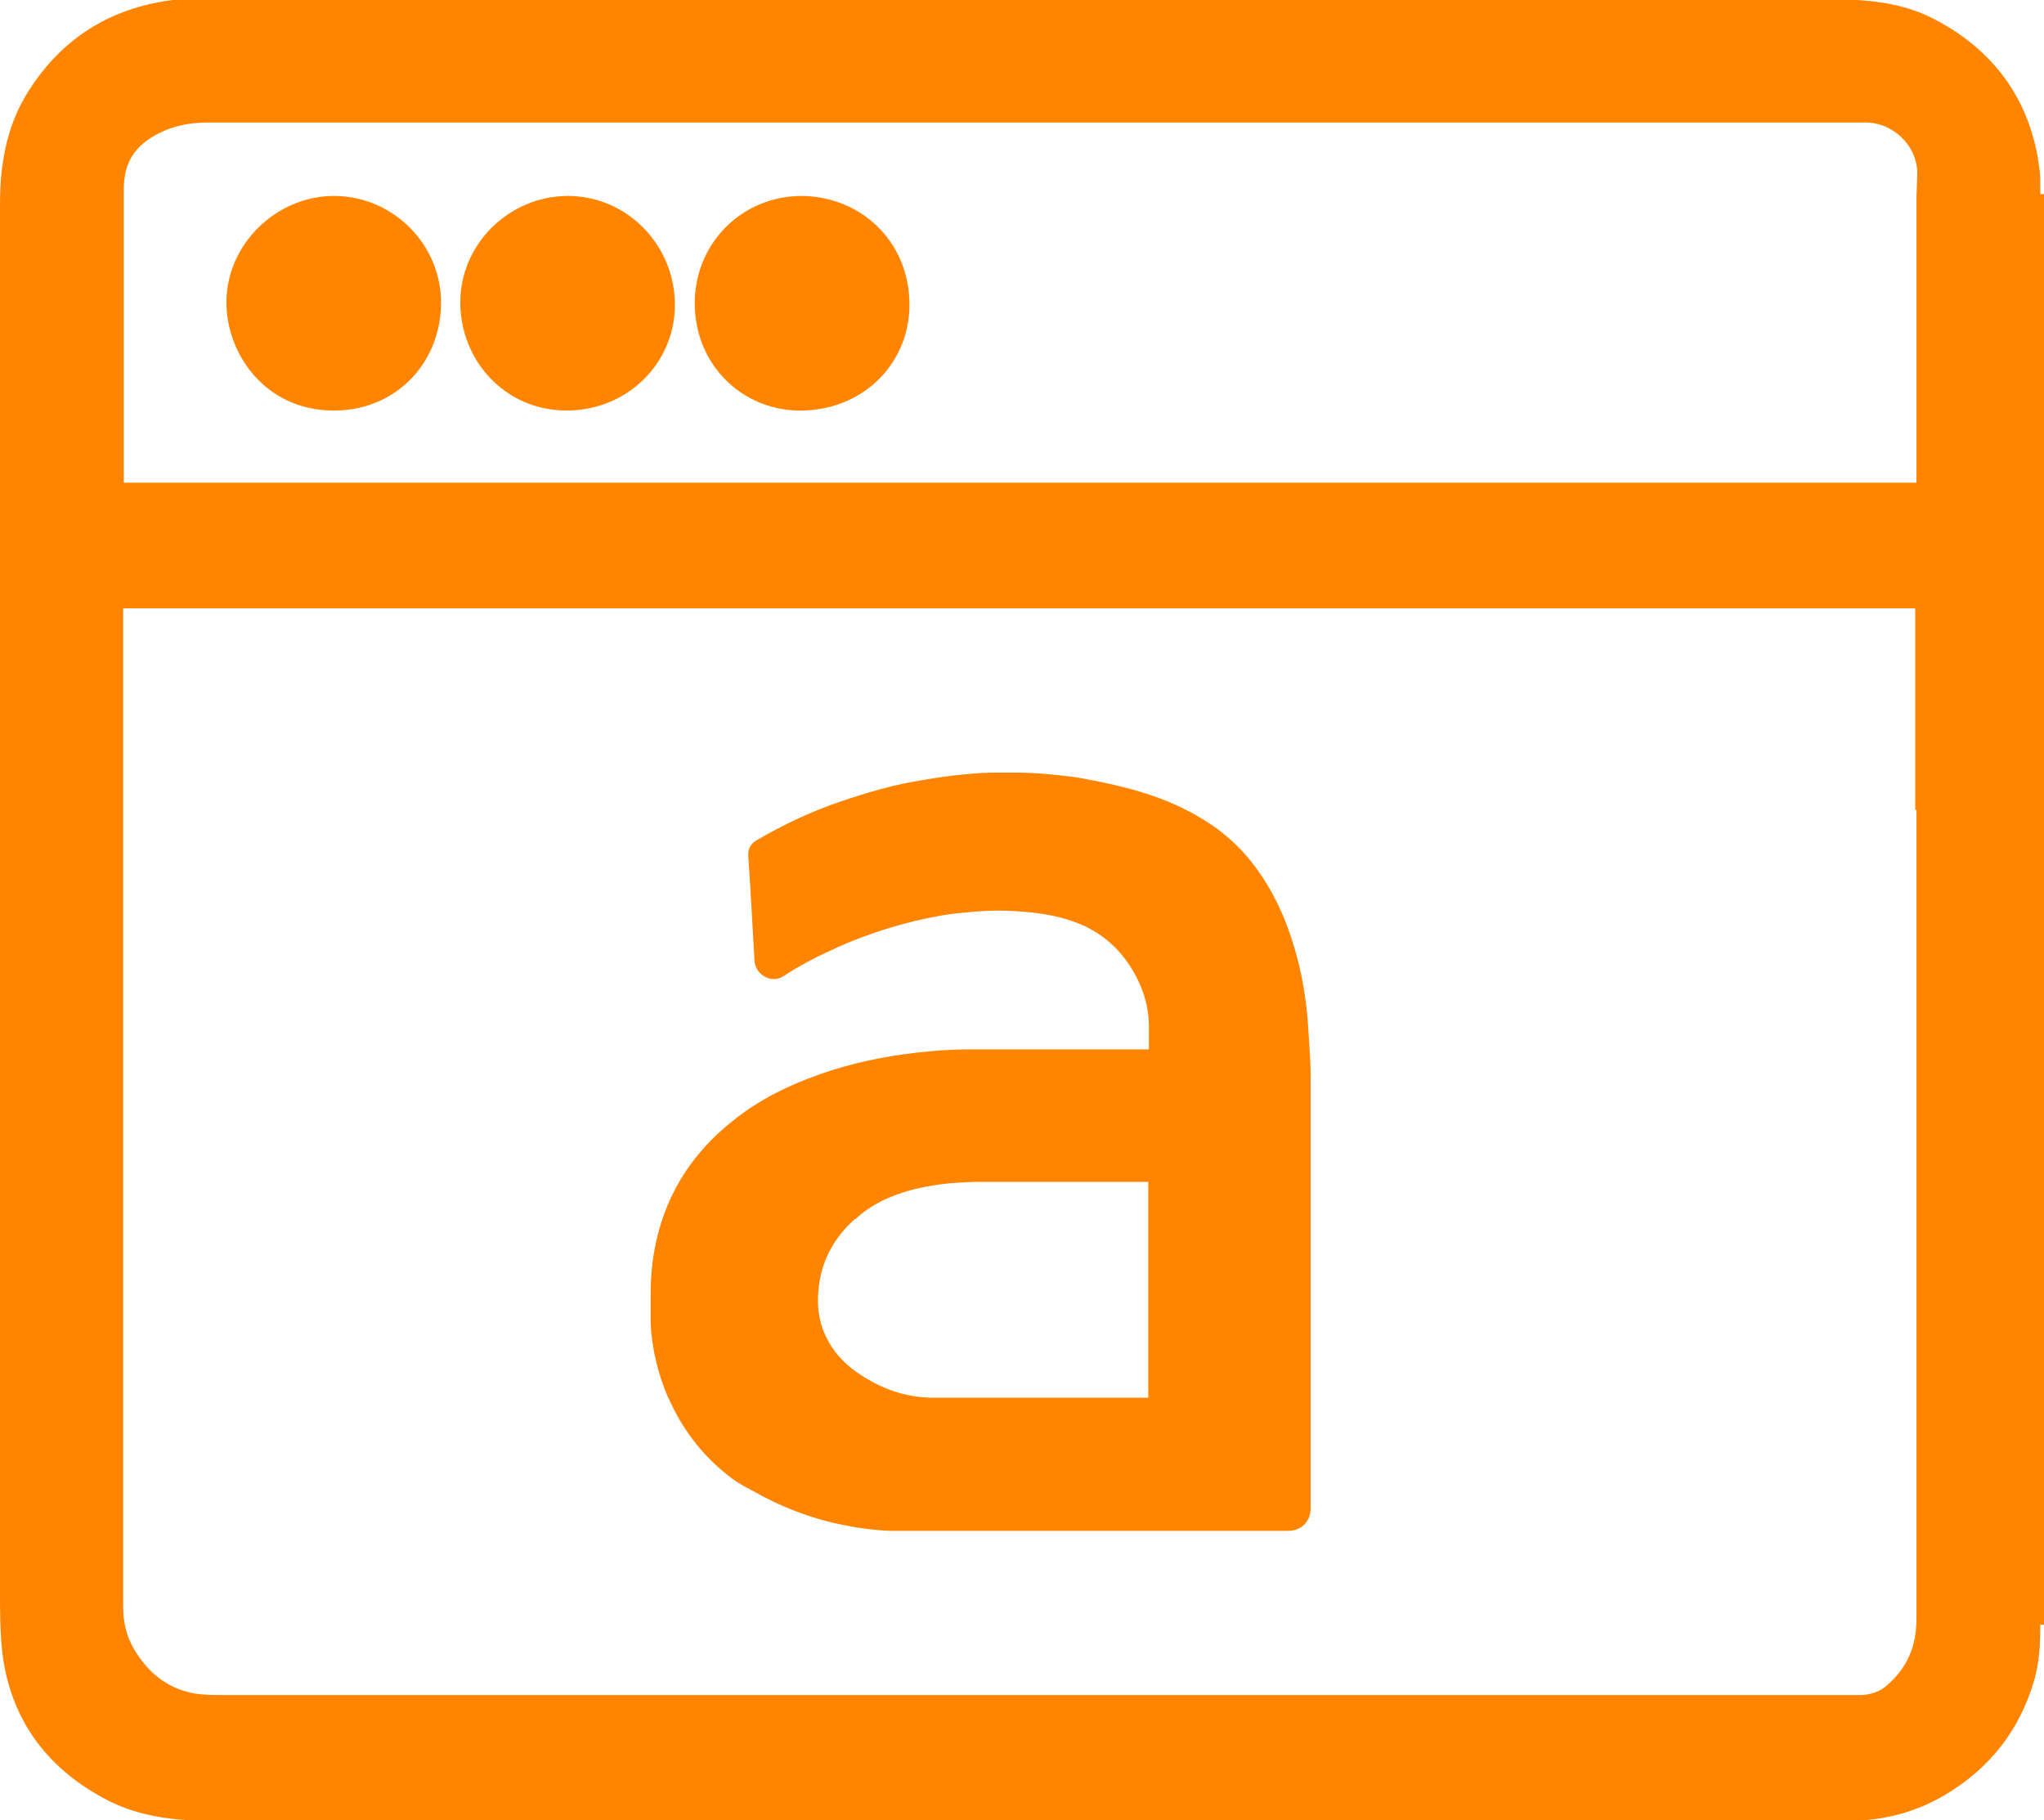
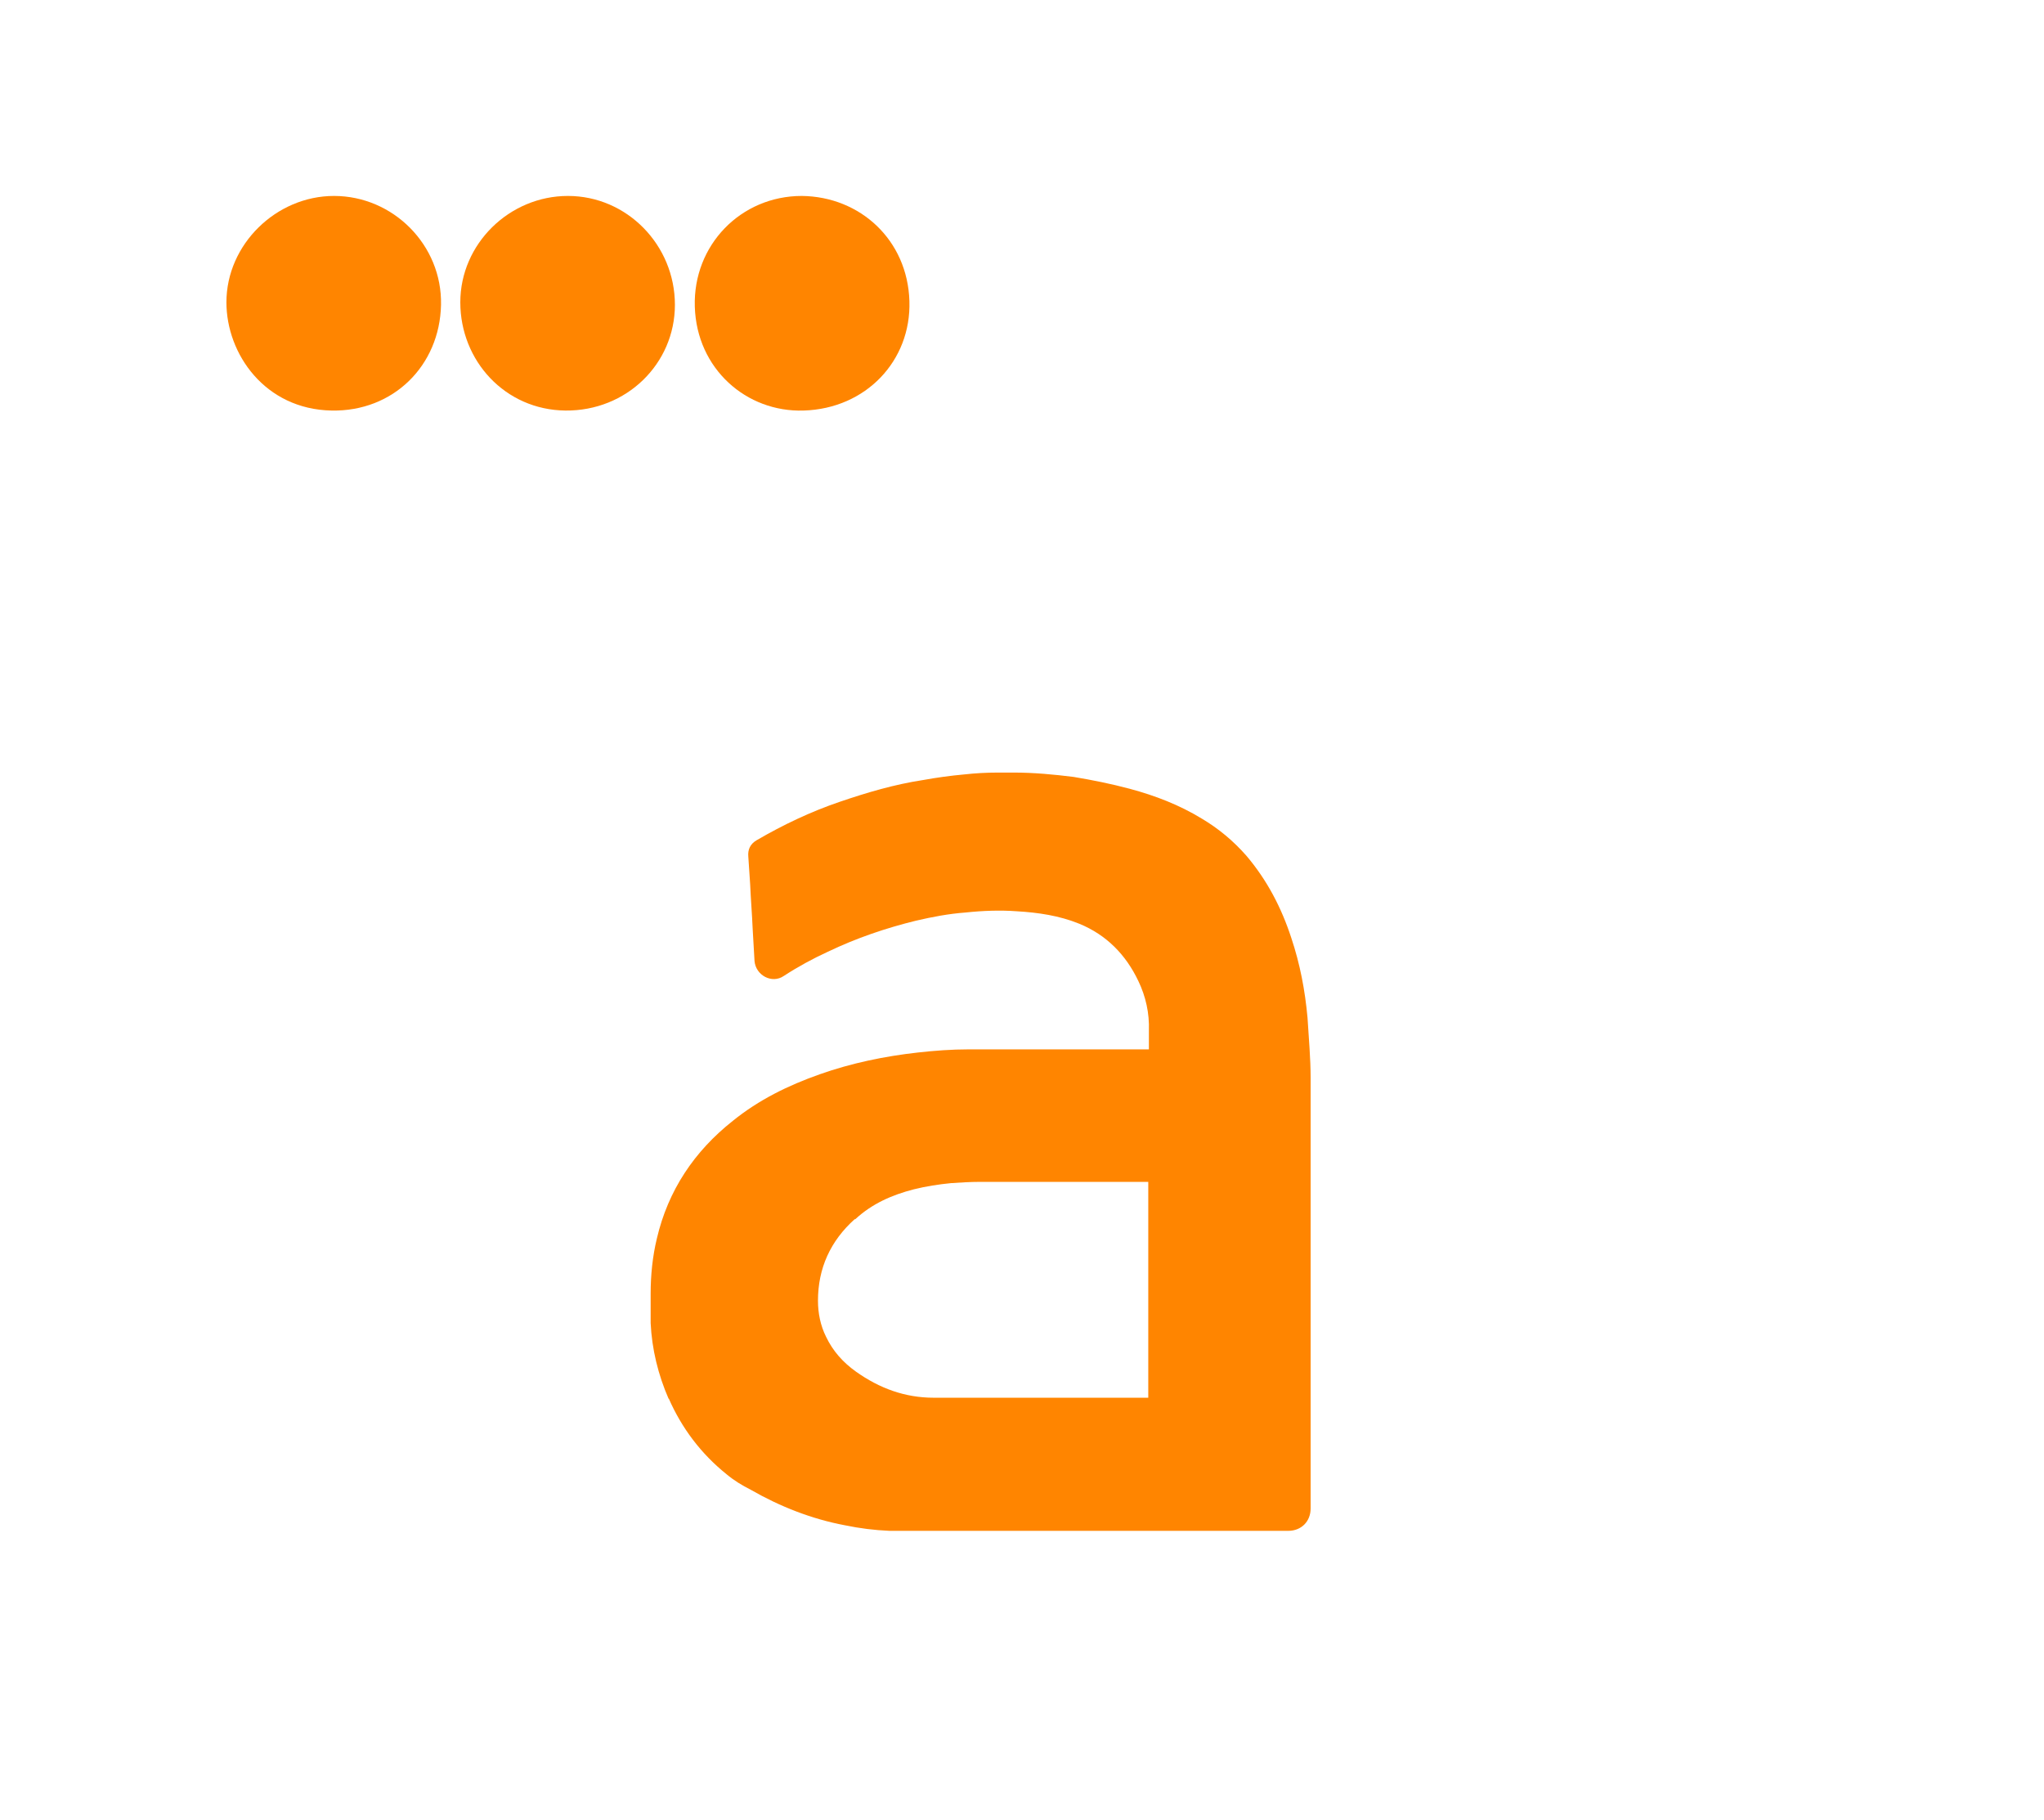
<svg xmlns="http://www.w3.org/2000/svg" id="Warstwa_2" data-name="Warstwa 2" viewBox="0 0 32.86 29.26">
  <defs>
    <style>      .cls-1 {        fill: #ff8500;      }    </style>
  </defs>
  <g id="Warstwa_1-2" data-name="Warstwa 1">
    <g>
      <path class="cls-1" d="m10.75,22.48c.21.48.52.89.93,1.22.12.1.25.18.39.25.47.27.98.47,1.51.57.24.05.48.08.72.09.19,0,.37,0,.56,0,1.95,0,3.9,0,5.85,0,.21,0,.36-.15.36-.36,0-2.31,0-4.62,0-6.92,0-.32-.03-.64-.05-.97-.04-.44-.12-.86-.26-1.28-.16-.49-.39-.93-.72-1.32-.21-.24-.45-.44-.72-.6-.36-.22-.75-.37-1.16-.48-.3-.08-.6-.14-.9-.19-.32-.04-.64-.07-.96-.07-.02,0-.05,0-.07,0h-.15s-.03,0-.04,0c-.18,0-.36.01-.54.03-.22.02-.44.05-.66.09-.46.07-.9.2-1.34.35-.47.16-.91.37-1.34.62-.1.06-.14.15-.13.26.01.15.02.3.03.45.01.24.03.47.04.71.01.17.02.35.03.52.02.23.28.37.47.24.23-.15.47-.28.71-.39.46-.22.93-.38,1.42-.5.26-.06.52-.11.79-.13.28-.03.56-.04.83-.02.34.02.68.07,1,.2.44.18.75.5.95.92.12.25.18.52.17.8,0,.1,0,.2,0,.3h-.07c-.94,0-1.89,0-2.83,0-.27,0-.54.02-.81.05-.54.06-1.07.17-1.58.35-.51.18-.98.41-1.4.75-.62.49-1.04,1.12-1.22,1.89-.07.29-.1.59-.1.89,0,.16,0,.31,0,.47.02.42.12.83.29,1.22Zm3-2.88c.27-.25.59-.39.94-.48.2-.05.4-.08.6-.1.15-.01.31-.02.46-.02.88,0,1.76,0,2.64,0h.07v3.47s-.04,0-.05,0c-1.13,0-2.26,0-3.4,0-.46,0-.87-.15-1.25-.42-.21-.15-.37-.33-.48-.56-.09-.18-.13-.38-.13-.58,0-.52.2-.96.59-1.31Z" />
-       <path class="cls-1" d="m32.86,3.12h-.06c0-.09,0-.18,0-.28-.1-1.13-.68-2-1.7-2.53-.42-.22-.89-.31-1.52-.32-3.41,0-6.83,0-10.24,0H3.44s-.17,0-.17,0c-.16,0-.32,0-.49.01C1.74.13.94.65.4,1.56.04,2.18,0,2.85,0,3.3c0,1.37,0,2.74,0,4.11v1.66s0,8.82,0,8.82v1.48c0,1.98,0,3.95,0,5.93v.27c0,.33,0,.68.04,1.02.13,1.02.68,1.81,1.63,2.32.46.25.99.36,1.67.36h.02c1.37,0,2.74,0,4.12,0h19.36c.96,0,1.93,0,2.89,0,.56,0,1.07-.14,1.53-.41.73-.43,1.21-1.05,1.44-1.84.09-.3.1-.6.1-.9h.07V3.12Zm-2.05,9.9c0,4.33,0,8.67,0,13,0,.45-.15.79-.47,1.07-.11.1-.25.15-.41.16-.08,0-.16,0-.25,0H3.72s-.09,0-.09,0c-.19,0-.36,0-.53-.03-.39-.08-.7-.3-.94-.7-.12-.2-.18-.43-.18-.68V9.78s28.81,0,28.81,0v3.24Zm0-5.98v.72H1.99v-1.21c0-1.17,0-2.34,0-3.51,0-.42.17-.7.57-.9.22-.11.47-.17.77-.17h26.67c.22,0,.44.1.6.27.16.17.24.39.22.62,0,.11-.01.23-.01.34v3.83Z" />
      <path class="cls-1" d="m12.89,3.15c-.98,0-1.75.79-1.72,1.78.03,1,.83,1.7,1.75,1.67,1-.03,1.73-.8,1.7-1.76-.03-.98-.79-1.68-1.73-1.69Z" />
      <path class="cls-1" d="m9.13,3.15c-.94,0-1.73.77-1.73,1.71s.72,1.73,1.69,1.74c.98.01,1.76-.75,1.76-1.7,0-.96-.77-1.75-1.72-1.75Z" />
      <path class="cls-1" d="m5.37,3.15c-.93,0-1.73.78-1.73,1.71,0,.83.62,1.72,1.69,1.74.99.02,1.74-.72,1.76-1.7.02-.96-.77-1.75-1.72-1.75Z" />
    </g>
  </g>
</svg>